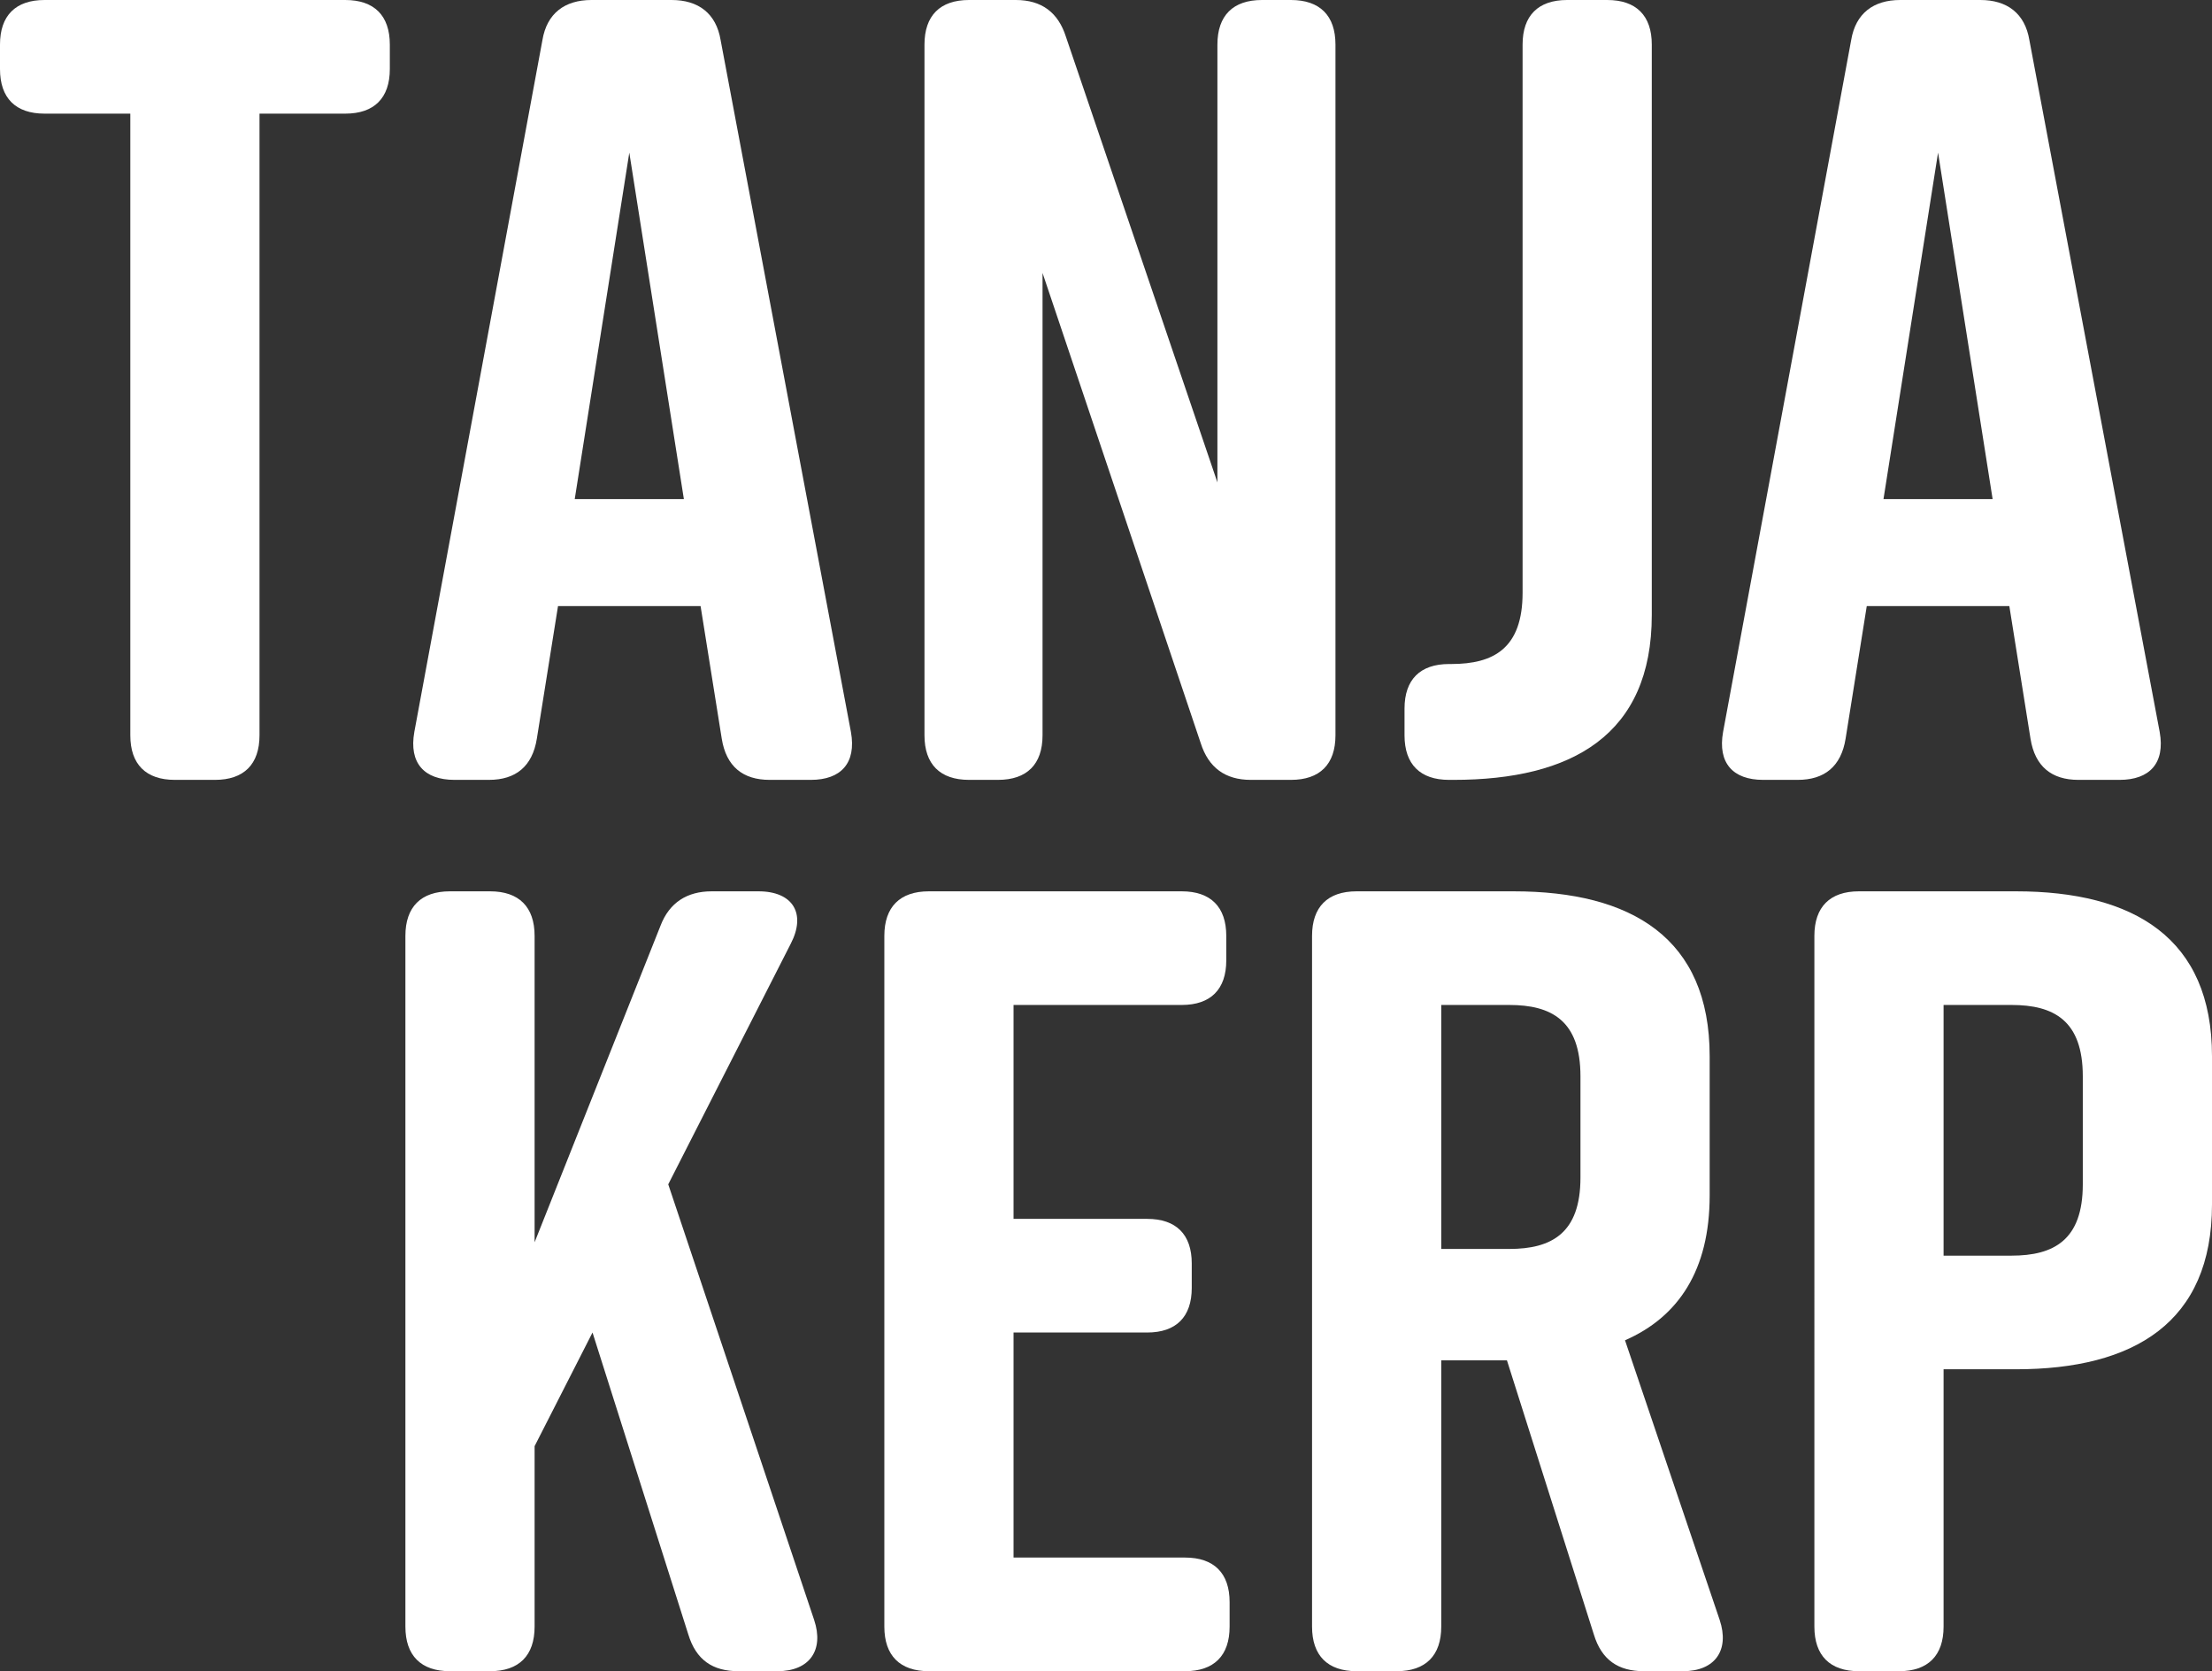
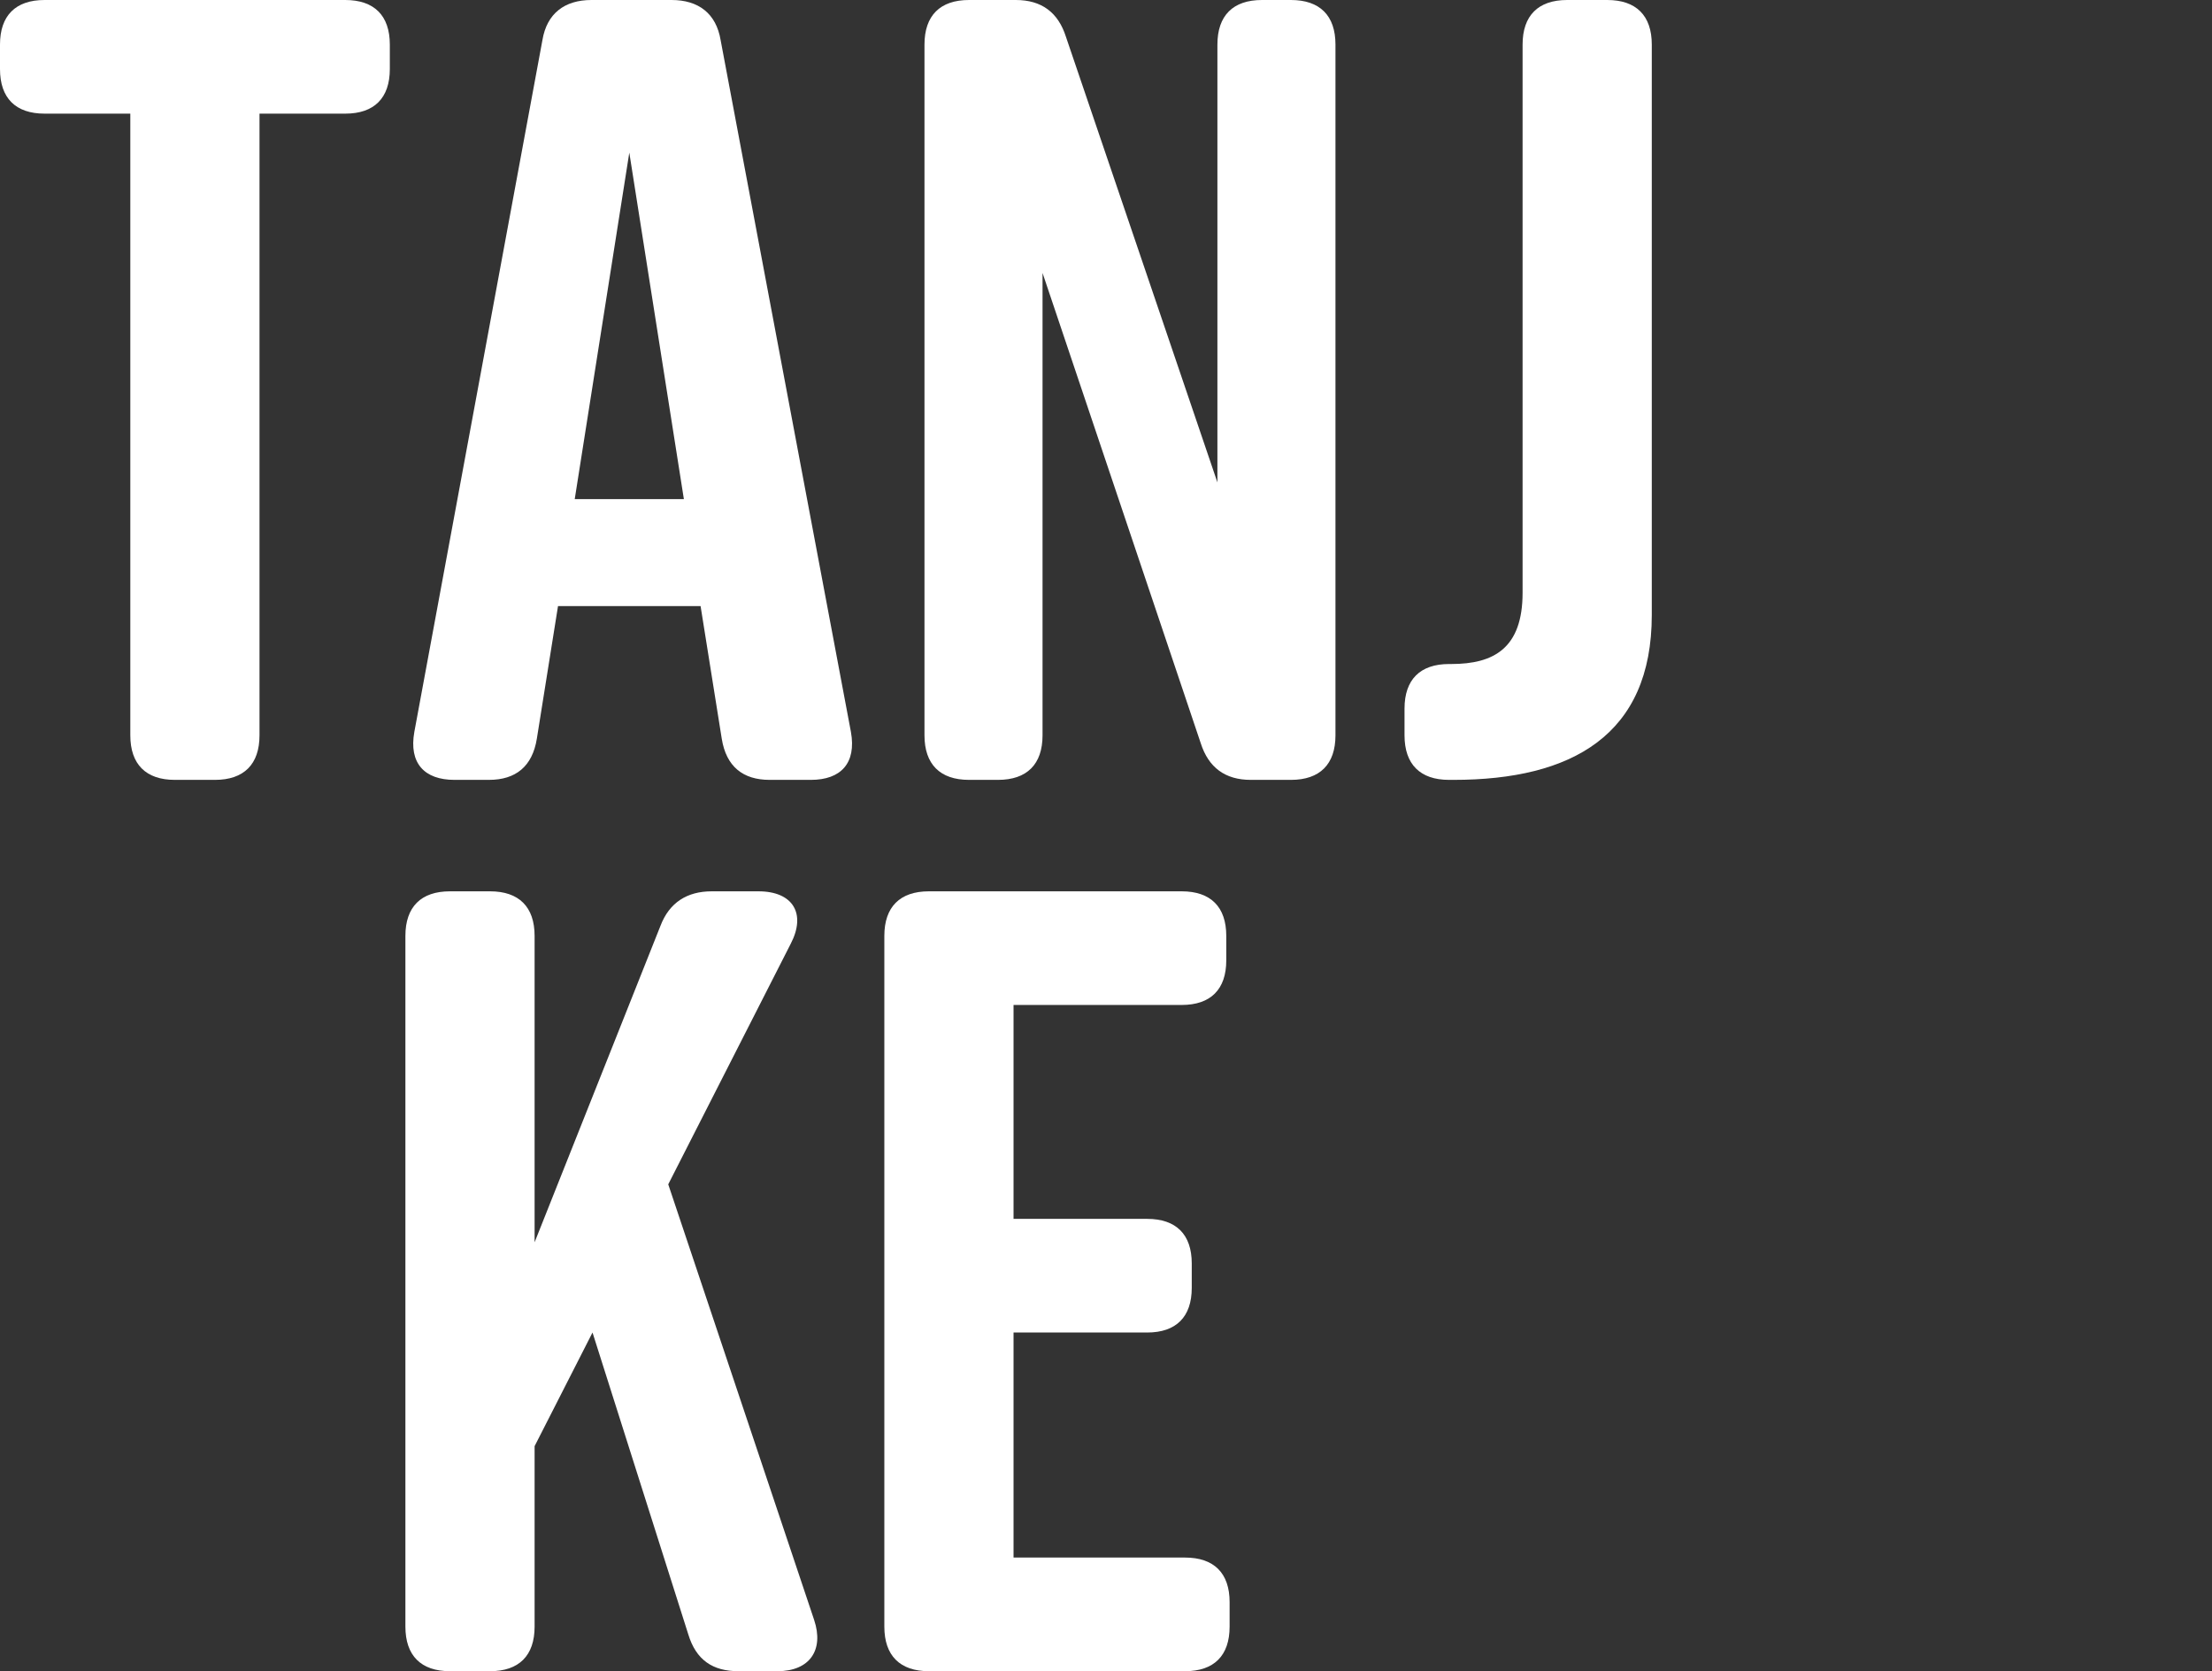
<svg xmlns="http://www.w3.org/2000/svg" version="1.1" id="Ebene_1" x="0px" y="0px" viewBox="0 0 335.689 253.543" style="enable-background:new 0 0 335.689 253.543;" xml:space="preserve">
  <rect x="0" y="0" width="335.689" height="253.543" fill="#333333" stroke="none" />
  <g>
    <g>
      <path fill="#fff" d="M59.159,6.76v3.718c0,4.398-2.367,6.763-6.761,6.763H39.382v94.317c0,4.394-2.367,6.76-6.761,6.76h-6.085    c-4.394,0-6.76-2.365-6.76-6.76V17.241H6.761C2.365,17.241,0,14.876,0,10.478V6.76C0,2.365,2.365,0,6.761,0h45.636    C56.791,0,59.159,2.365,59.159,6.76z" />
      <path fill="#fff" d="M123.052,118.317h-6.253c-4.056,0-6.591-2.029-7.268-6.255l-3.212-20.114H84.684l-3.212,20.114    c-0.676,4.226-3.212,6.255-7.268,6.255h-5.241c-4.562,0-6.93-2.537-6.085-7.268L82.317,6.083C82.993,2.029,85.698,0,89.754,0    h12.17c4.056,0,6.761,2.029,7.436,6.083l19.776,104.966C129.983,115.78,127.616,118.317,123.052,118.317z M103.784,75.723    l-8.282-52.567l-8.282,52.567H103.784z" />
      <path fill="#fff" d="M151.452,118.317h-4.394c-4.394,0-6.761-2.365-6.761-6.76V6.76c0-4.394,2.367-6.76,6.761-6.76h7.1    c3.888,0,6.423,1.861,7.606,5.579l22.988,67.607V6.76c0-4.394,2.365-6.76,6.76-6.76h4.396c4.394,0,6.76,2.365,6.76,6.76v104.798    c0,4.394-2.365,6.76-6.76,6.76h-6.085c-3.888,0-6.423-1.861-7.606-5.579L158.214,41.41v70.148    C158.214,115.952,155.848,118.317,151.452,118.317z" />
      <path fill="#fff" d="M231.065,89.922V6.76c0-4.394,2.367-6.76,6.761-6.76h6.085c4.394,0,6.761,2.365,6.761,6.76V93.3    c0,18.257-12.17,25.017-30.088,25.017h-0.676c-4.394,0-6.76-2.365-6.76-6.76V107.5c0-4.394,2.365-6.76,6.76-6.76h0.338    C226.671,100.74,231.065,98.371,231.065,89.922z" />
-       <path fill="#fff" d="M321.666,118.317h-6.253c-4.056,0-6.591-2.029-7.268-6.255l-3.212-20.114h-21.635l-3.212,20.114    c-0.676,4.226-3.212,6.255-7.268,6.255h-5.241c-4.562,0-6.93-2.537-6.085-7.268L280.931,6.083C281.607,2.029,284.313,0,288.369,0    h12.17c4.056,0,6.761,2.029,7.436,6.083l19.776,104.966C328.597,115.78,326.23,118.317,321.666,118.317z M302.398,75.723    l-8.282-52.567l-8.282,52.567H302.398z" />
    </g>
    <g>
      <path fill="#fff" d="M117.977,253.543h-5.915c-3.888,0-6.423-1.689-7.606-5.579L89.919,202.16l-8.789,17.241v27.382    c0,4.394-2.367,6.76-6.761,6.76h-6.085c-4.394,0-6.761-2.365-6.761-6.76V141.985c0-4.394,2.367-6.76,6.761-6.76h6.085    c4.394,0,6.761,2.365,6.761,6.76v46.484l19.1-48.005c1.353-3.55,4.056-5.239,7.774-5.239h7.1c5.241,0,7.268,3.382,4.902,7.944    l-18.594,36.511l22.141,66.086C125.077,250.333,122.88,253.543,117.977,253.543z" />
      <path fill="#fff" d="M179.843,253.543h-38.876c-4.394,0-6.761-2.365-6.761-6.76V141.985c0-4.394,2.367-6.76,6.761-6.76h38.37    c4.394,0,6.76,2.365,6.76,6.76v3.718c0,4.398-2.365,6.763-6.76,6.763h-25.523v32.453h20.283c4.394,0,6.761,2.365,6.761,6.76v3.718    c0,4.394-2.367,6.763-6.761,6.763h-20.283v34.142h26.029c4.394,0,6.761,2.365,6.761,6.76v3.722    C186.605,251.178,184.237,253.543,179.843,253.543z" />
-       <path fill="#fff" d="M255.4,253.543h-5.917c-3.888,0-6.423-1.689-7.606-5.579l-13.185-41.578h-9.971v40.397c0,4.394-2.367,6.76-6.761,6.76    h-6.085c-4.394,0-6.761-2.365-6.761-6.76V141.985c0-4.394,2.367-6.76,6.761-6.76h23.832c17.917,0,29.749,7.1,29.749,25.017v21.127    c0,11.326-4.732,18.422-12.847,21.971l14.367,42.426C262.498,250.333,260.301,253.543,255.4,253.543z M218.721,189.482h10.309    c6.423,0,10.818-2.365,10.818-10.818v-15.38c0-8.452-4.394-10.818-10.818-10.818h-10.309V189.482z" />
-       <path fill="#fff" d="M335.689,160.243v22.48c0,17.917-11.832,25.013-29.749,25.013h-10.986v39.048c0,4.394-2.367,6.76-6.761,6.76h-6.085    c-4.394,0-6.761-2.365-6.761-6.76V141.985c0-4.394,2.367-6.76,6.761-6.76h23.832C323.857,135.226,335.689,142.325,335.689,160.243    z M316.081,163.284c0-8.452-4.394-10.818-10.818-10.818h-10.309v38.032h10.309c6.423,0,10.818-2.369,10.818-10.818V163.284z" />
    </g>
  </g>
  <g>
</g>
  <g>
</g>
  <g>
</g>
  <g>
</g>
  <g>
</g>
  <g>
</g>
  <g>
</g>
  <g>
</g>
  <g>
</g>
  <g>
</g>
  <g>
</g>
  <g>
</g>
  <g>
</g>
  <g>
</g>
  <g>
</g>
</svg>